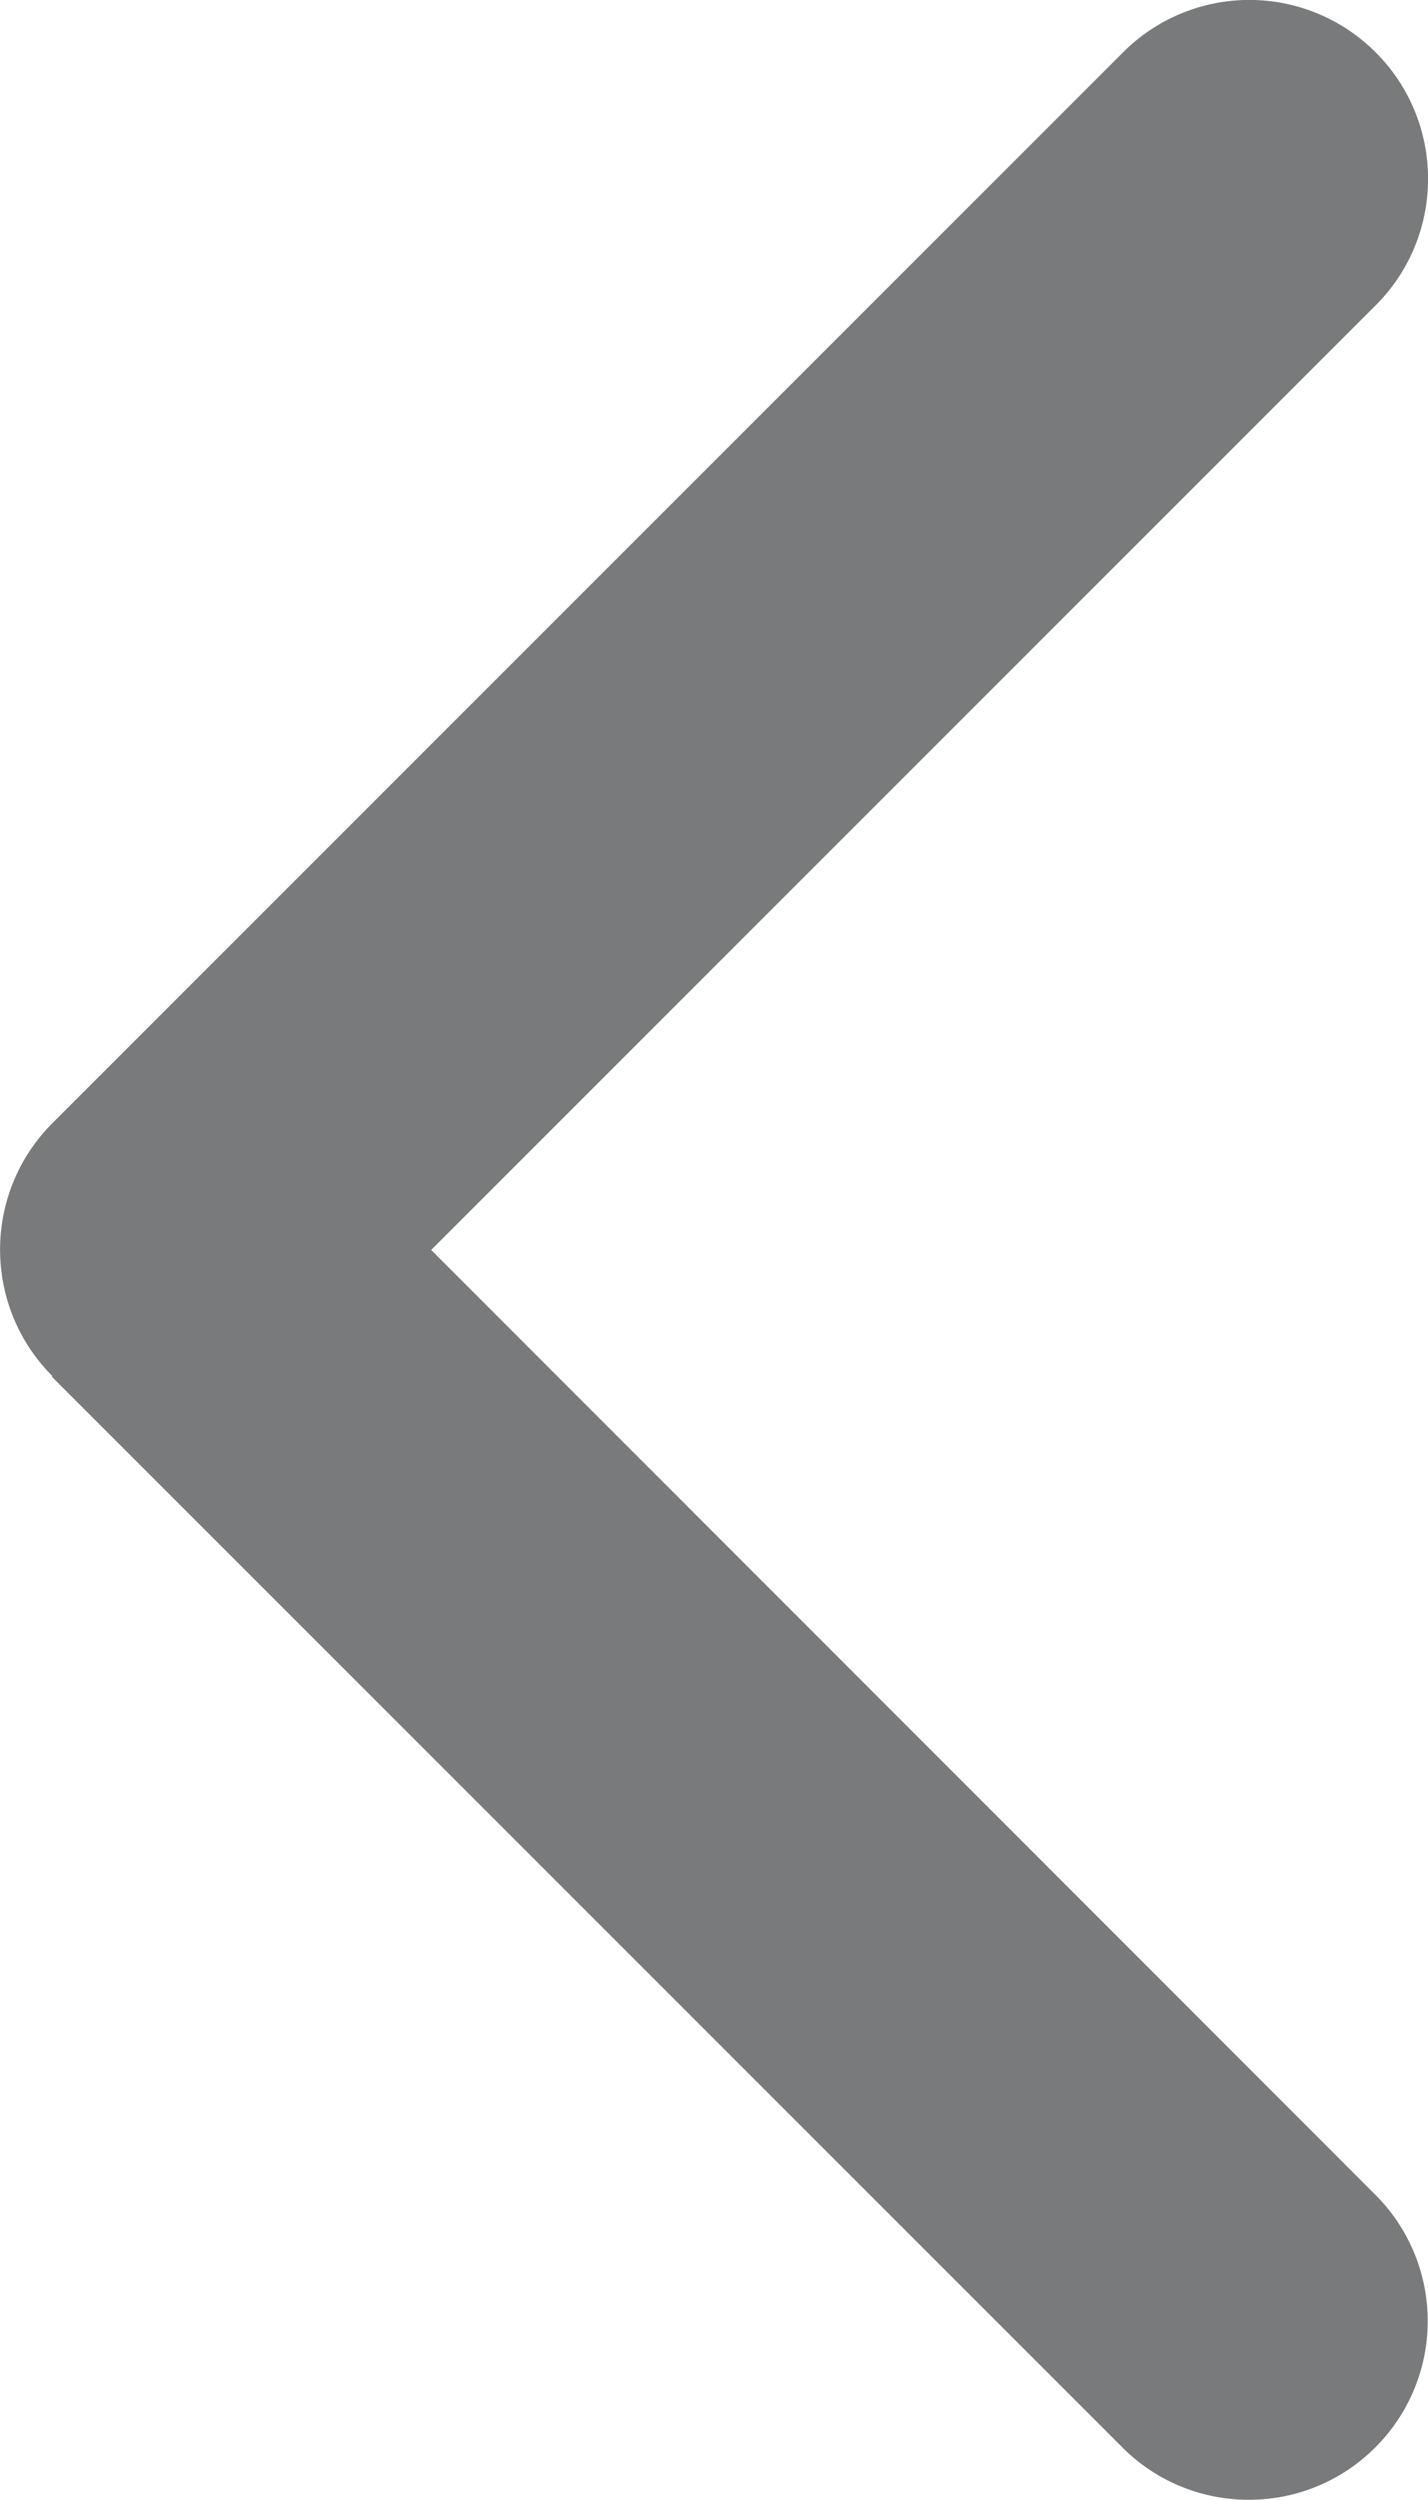
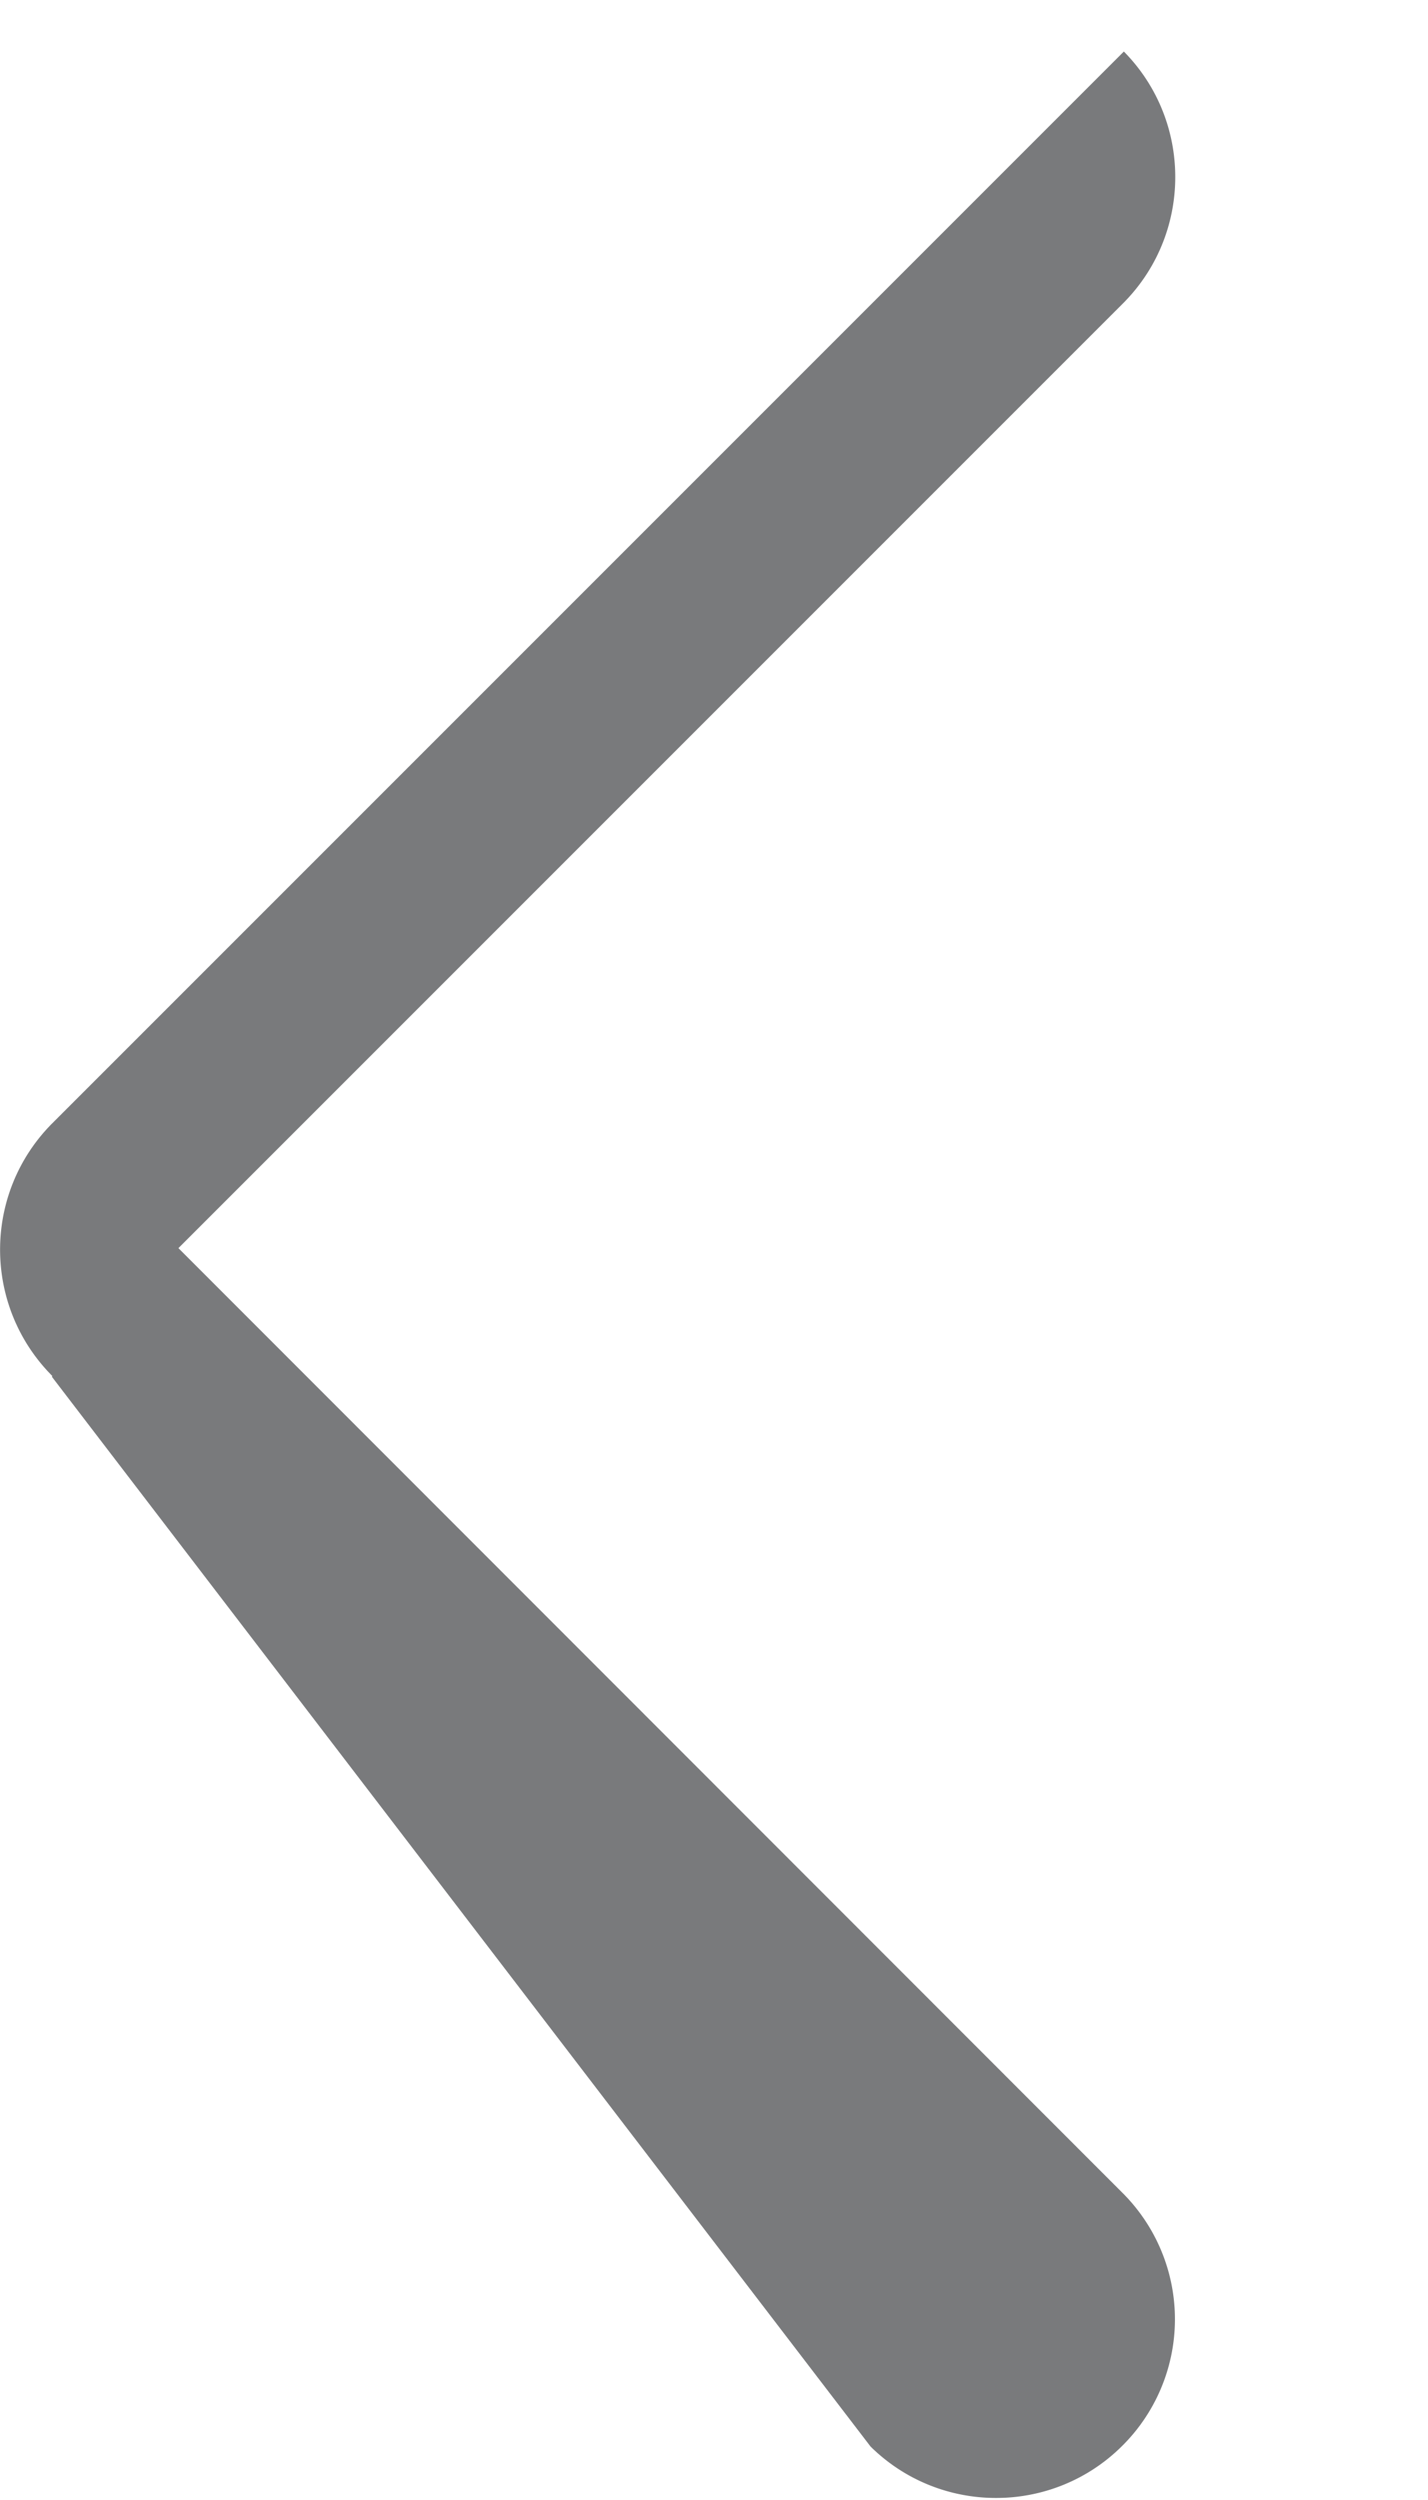
<svg xmlns="http://www.w3.org/2000/svg" viewBox="0 0 8.564 14.989">
-   <path d="M.314 8.251c-.418-.419-.418-1.097 0-1.516L6.74.309A1.07 1.07 0 0 1 8.256.32c.411.417.411 1.088 0 1.505l-5.67 5.67 5.667 5.67a1.07 1.07 0 0 1-.011 1.516c-.417.411-1.088.411-1.505 0L.311 8.255l.003-.004z" fill="#797a7c" />
+   <path d="M.314 8.251c-.418-.419-.418-1.097 0-1.516L6.74.309c.411.417.411 1.088 0 1.505l-5.67 5.67 5.667 5.67a1.07 1.07 0 0 1-.011 1.516c-.417.411-1.088.411-1.505 0L.311 8.255l.003-.004z" fill="#797a7c" />
</svg>